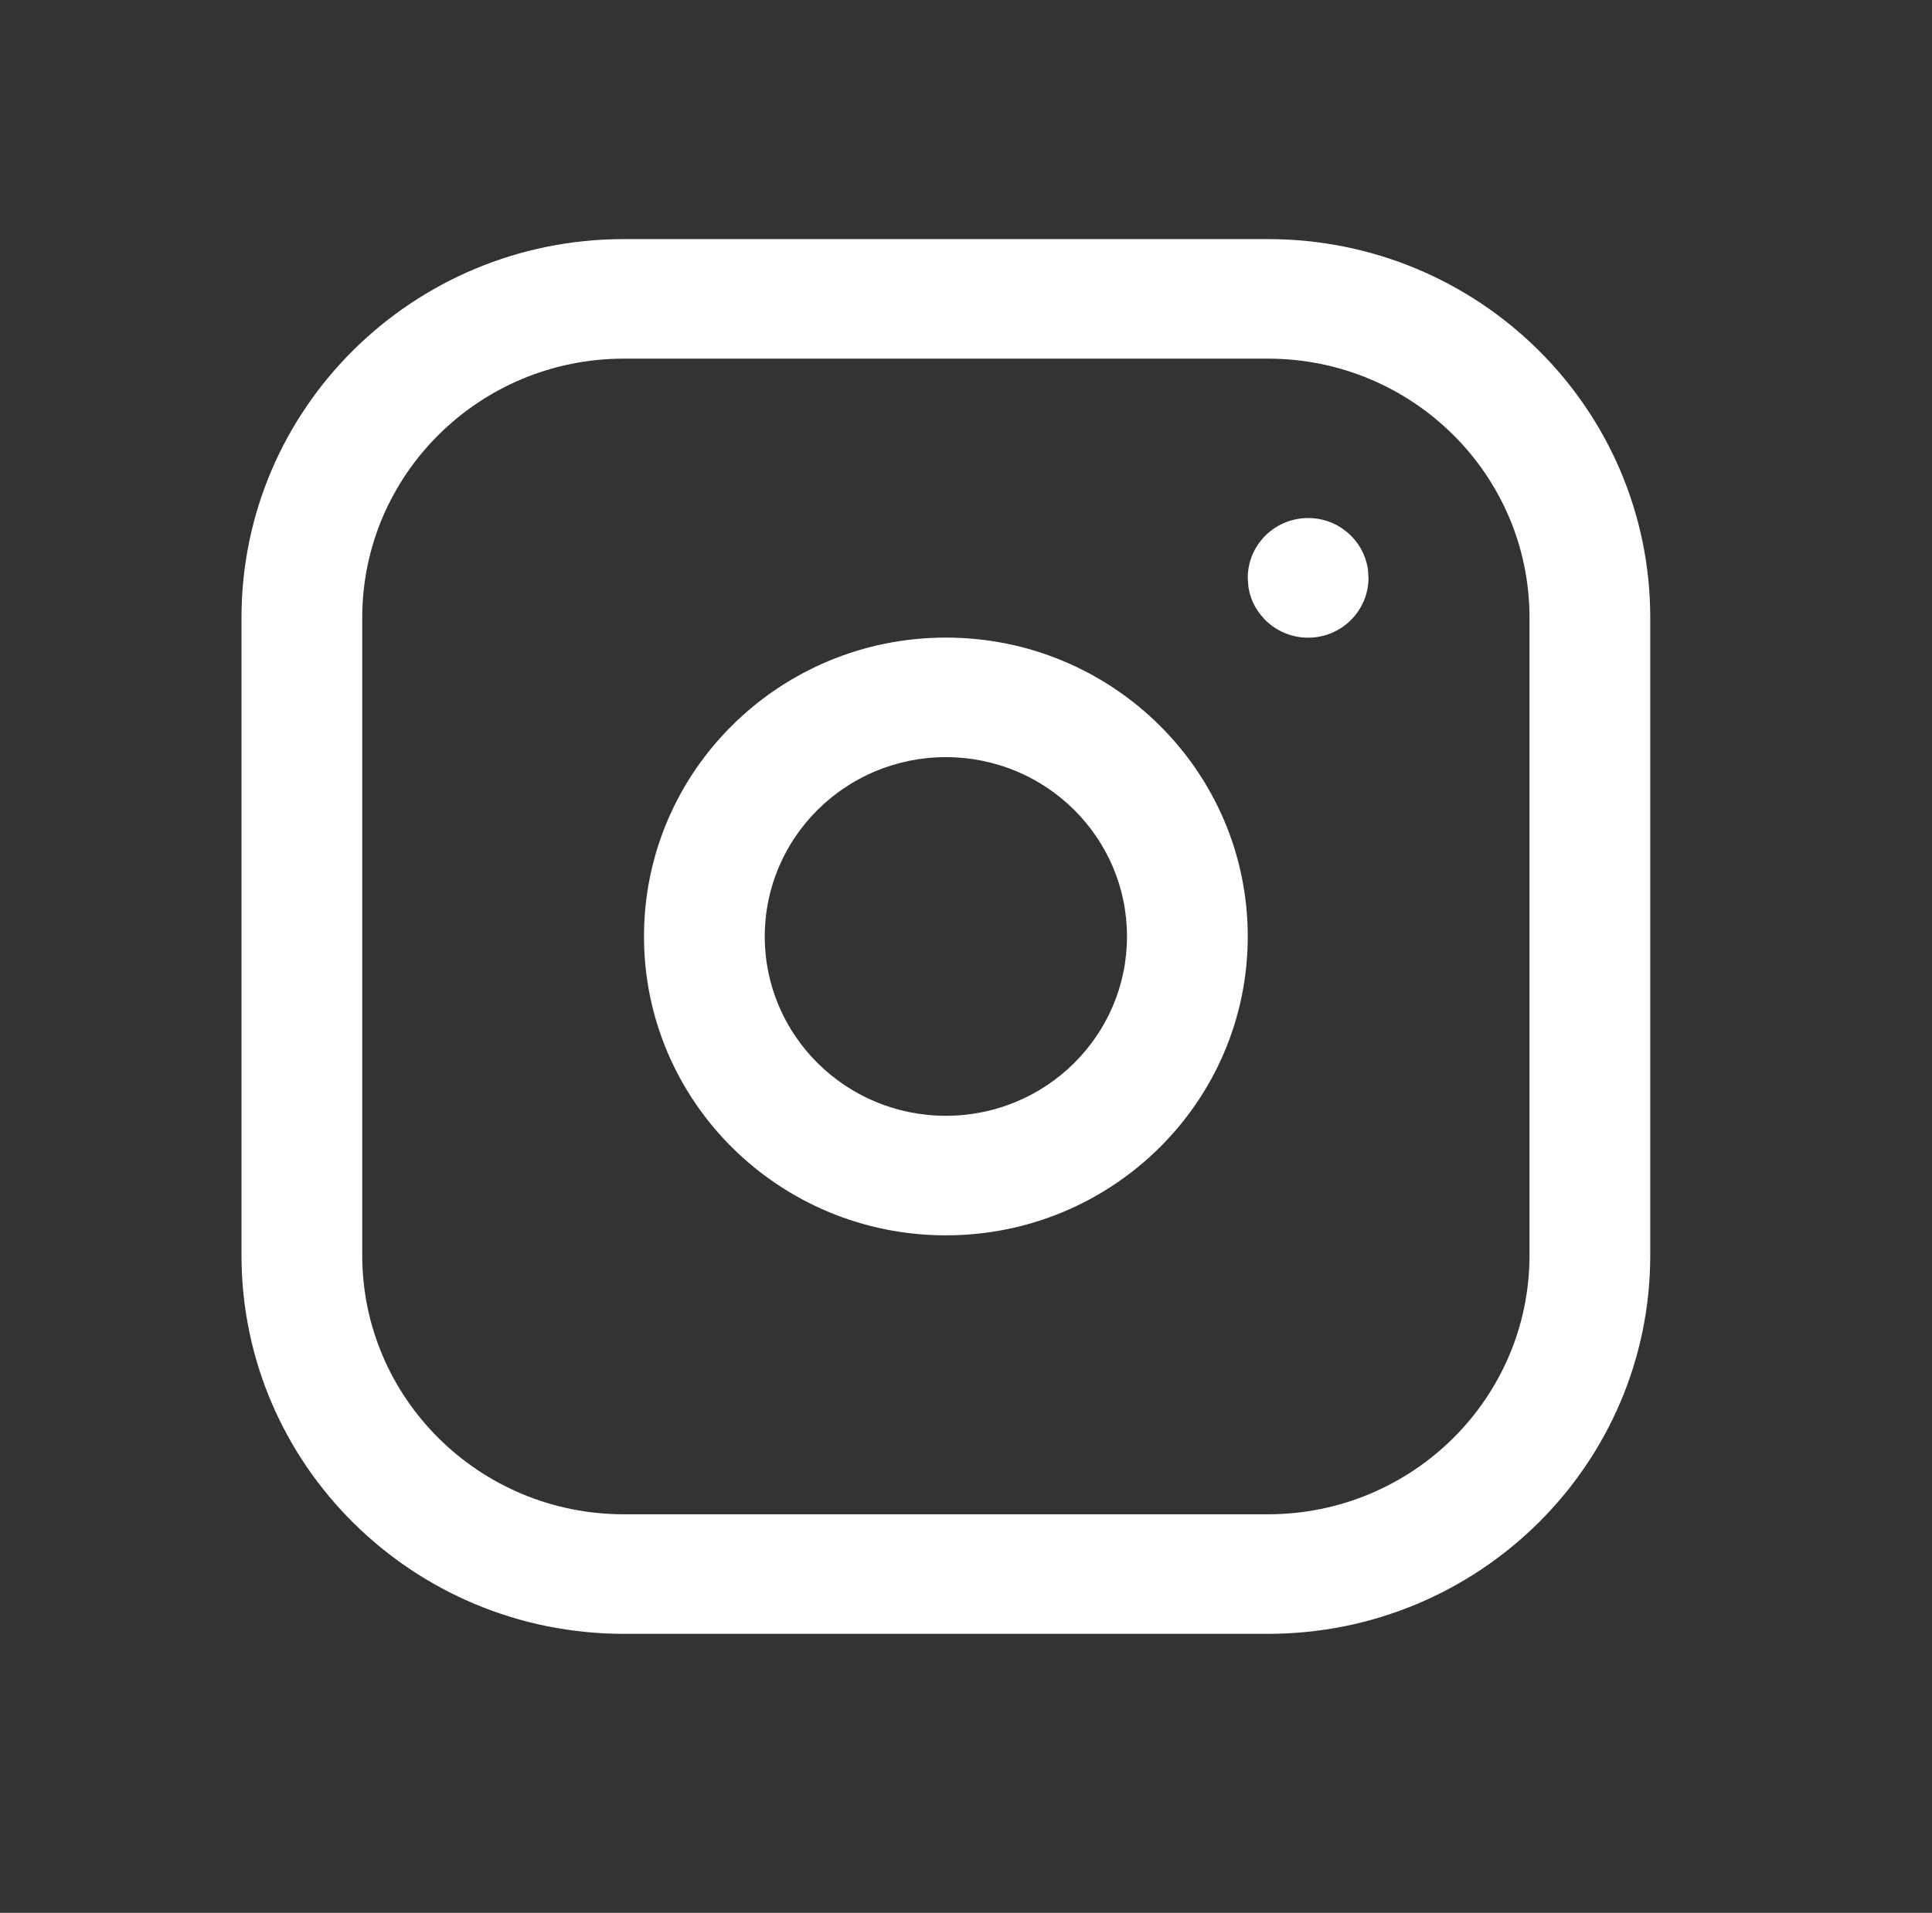
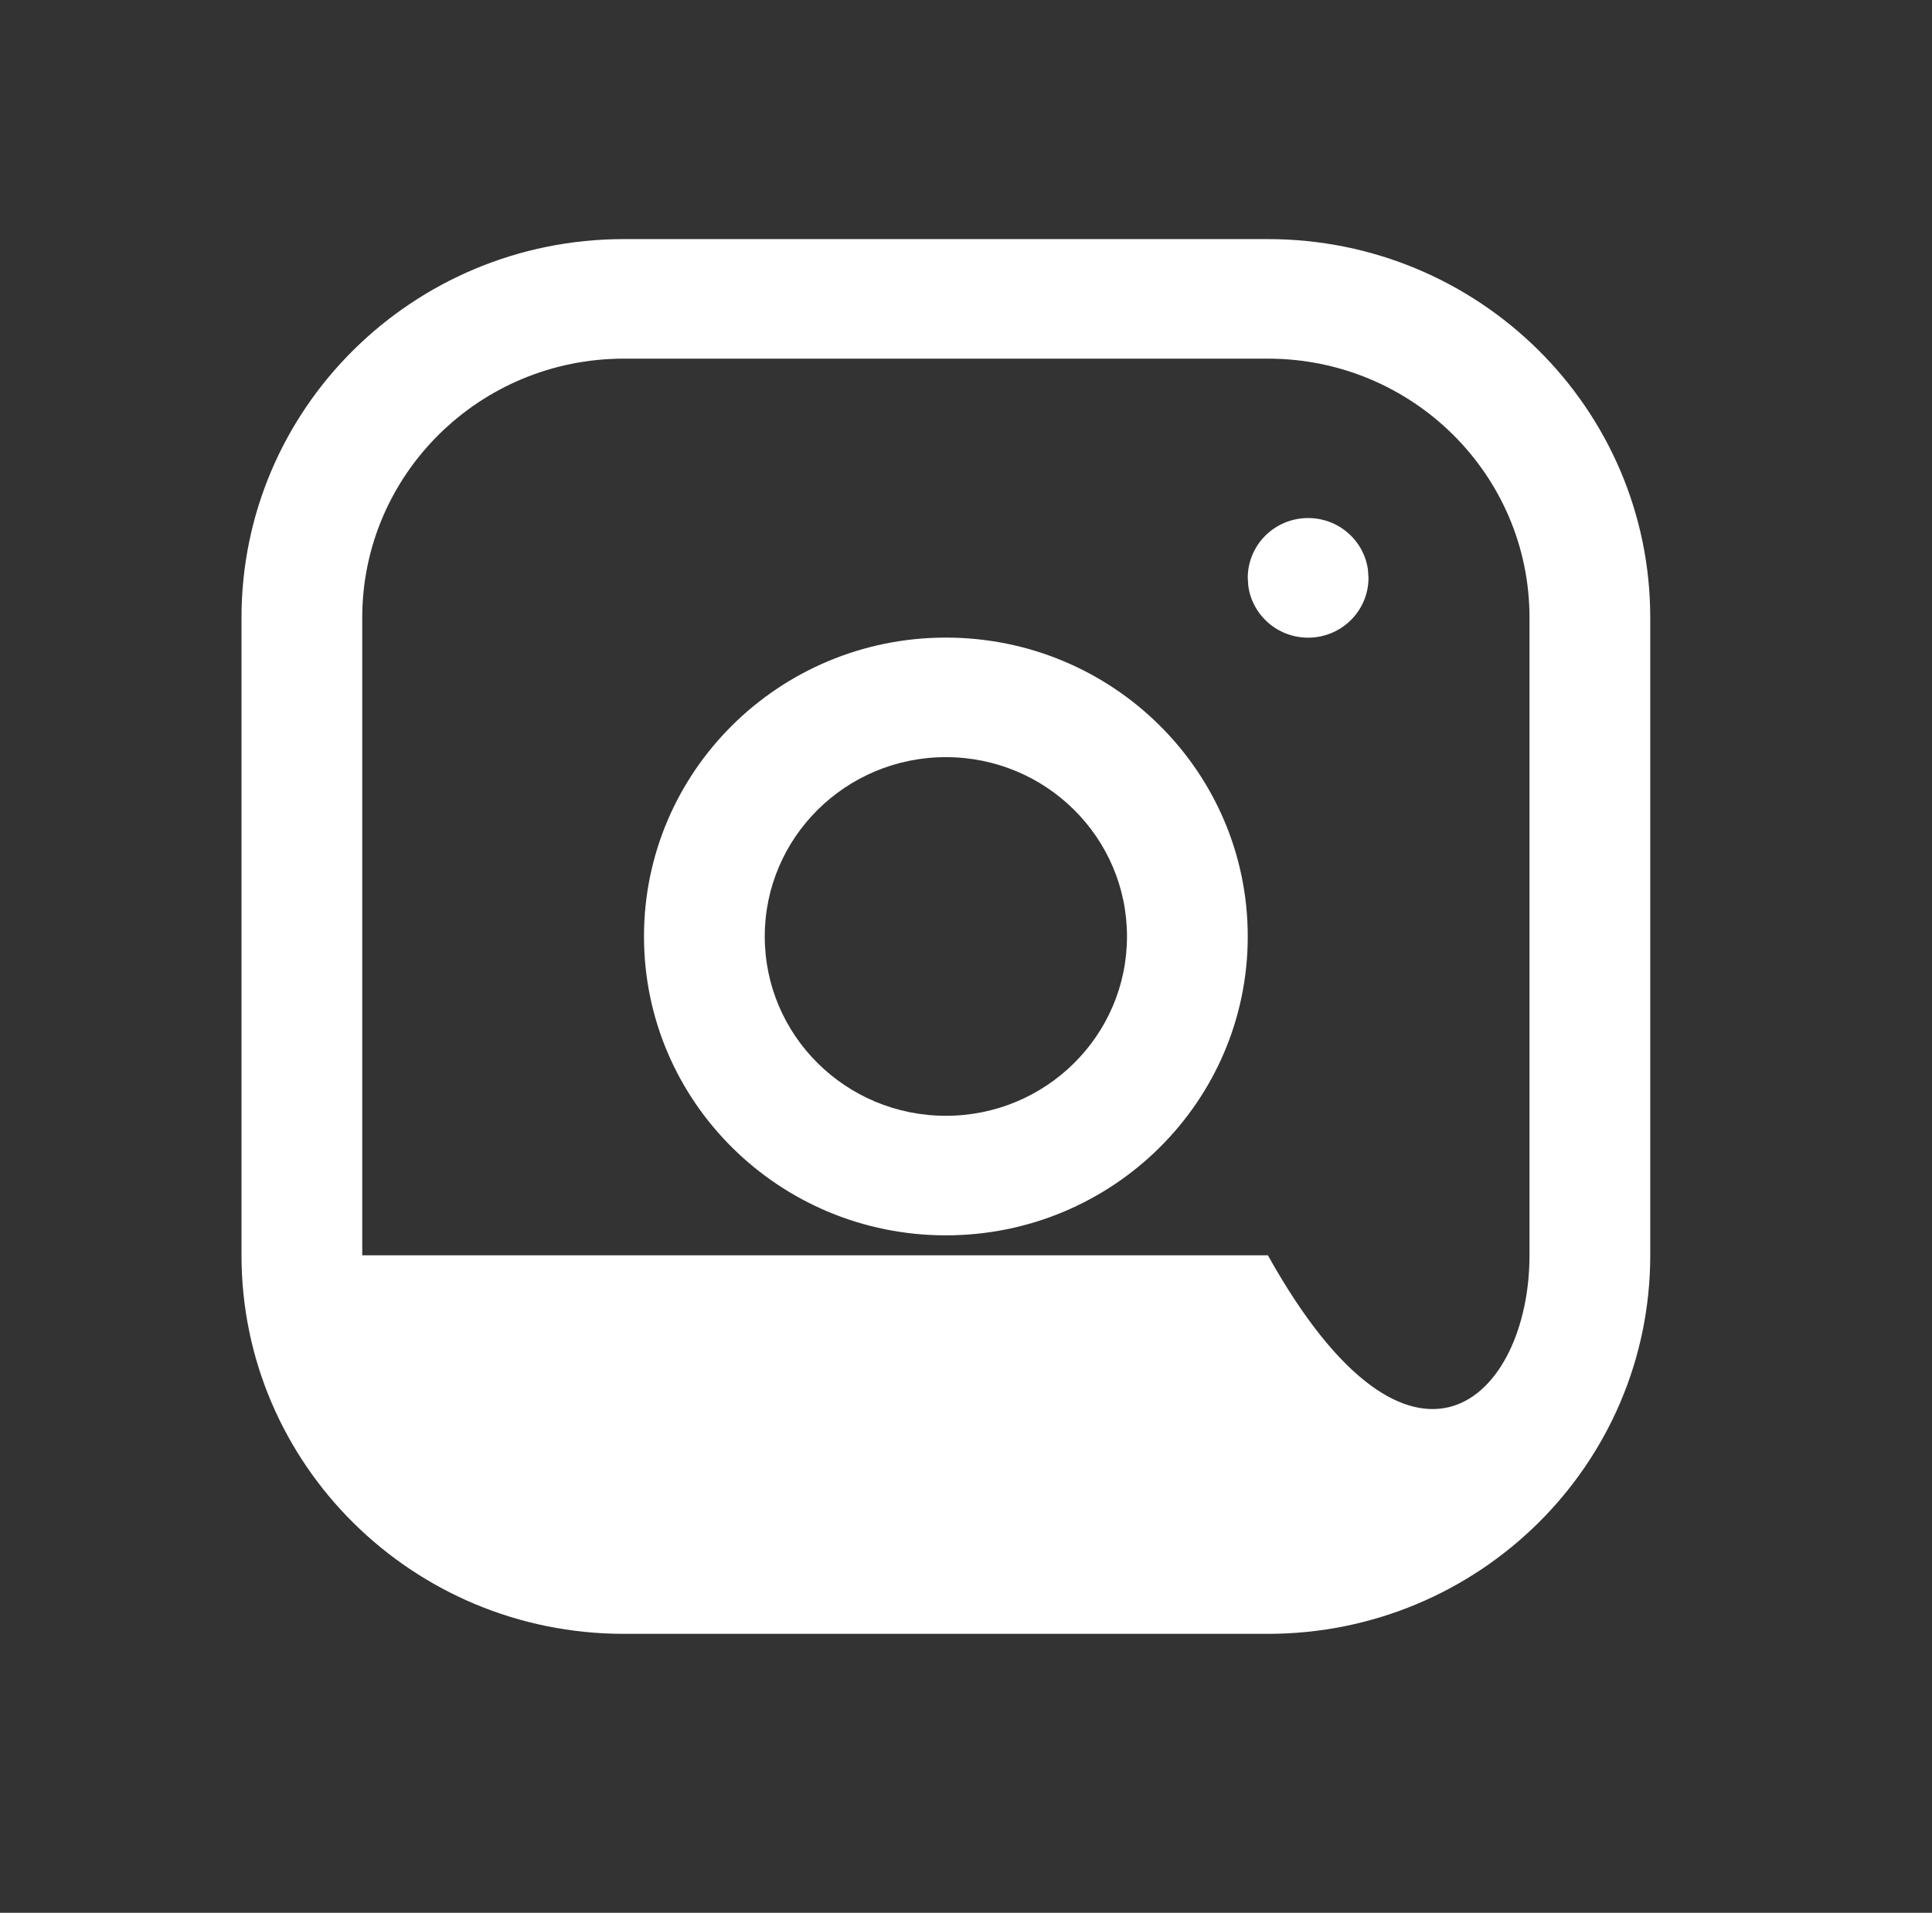
<svg xmlns="http://www.w3.org/2000/svg" width="103" height="102" viewBox="0 0 103 102" fill="none">
  <rect x="0" y="0" width="103" height="102" fill="#333333" stroke="none" />
-   <path fill-rule="evenodd" clip-rule="evenodd" d="M33.26 12.75H67.594C78.852 12.75 87.979 21.788 87.979 32.938V66.938C87.979 78.087 78.852 87.125 67.594 87.125H33.26C22.002 87.125 12.875 78.087 12.875 66.938V32.938C12.875 21.788 22.002 12.75 33.26 12.75ZM67.594 19.125H33.26C25.557 19.125 19.312 25.309 19.312 32.938V66.938C19.312 74.566 25.557 80.75 33.26 80.75H67.594C75.297 80.75 81.542 74.566 81.542 66.938V32.938C81.542 25.309 75.297 19.125 67.594 19.125ZM34.333 49.938C34.333 41.136 41.539 34 50.427 34C59.315 34 66.521 41.136 66.521 49.938C66.521 58.739 59.315 65.875 50.427 65.875C41.539 65.875 34.333 58.739 34.333 49.938ZM60.083 49.938C60.083 44.656 55.76 40.375 50.427 40.375C45.094 40.375 40.771 44.656 40.771 49.938C40.771 55.219 45.094 59.5 50.427 59.5C55.76 59.5 60.083 55.219 60.083 49.938ZM72.929 30.38C72.716 28.824 71.369 27.625 69.74 27.625C67.962 27.625 66.521 29.052 66.521 30.817L66.55 31.249C66.763 32.805 68.11 34.004 69.74 34.004C71.517 34.004 72.958 32.577 72.958 30.812L72.929 30.38Z" fill="white" />
+   <path fill-rule="evenodd" clip-rule="evenodd" d="M33.26 12.75H67.594C78.852 12.75 87.979 21.788 87.979 32.938V66.938C87.979 78.087 78.852 87.125 67.594 87.125H33.26C22.002 87.125 12.875 78.087 12.875 66.938V32.938C12.875 21.788 22.002 12.75 33.26 12.75ZM67.594 19.125H33.26C25.557 19.125 19.312 25.309 19.312 32.938V66.938H67.594C75.297 80.75 81.542 74.566 81.542 66.938V32.938C81.542 25.309 75.297 19.125 67.594 19.125ZM34.333 49.938C34.333 41.136 41.539 34 50.427 34C59.315 34 66.521 41.136 66.521 49.938C66.521 58.739 59.315 65.875 50.427 65.875C41.539 65.875 34.333 58.739 34.333 49.938ZM60.083 49.938C60.083 44.656 55.76 40.375 50.427 40.375C45.094 40.375 40.771 44.656 40.771 49.938C40.771 55.219 45.094 59.5 50.427 59.5C55.76 59.5 60.083 55.219 60.083 49.938ZM72.929 30.38C72.716 28.824 71.369 27.625 69.74 27.625C67.962 27.625 66.521 29.052 66.521 30.817L66.55 31.249C66.763 32.805 68.11 34.004 69.74 34.004C71.517 34.004 72.958 32.577 72.958 30.812L72.929 30.38Z" fill="white" />
</svg>